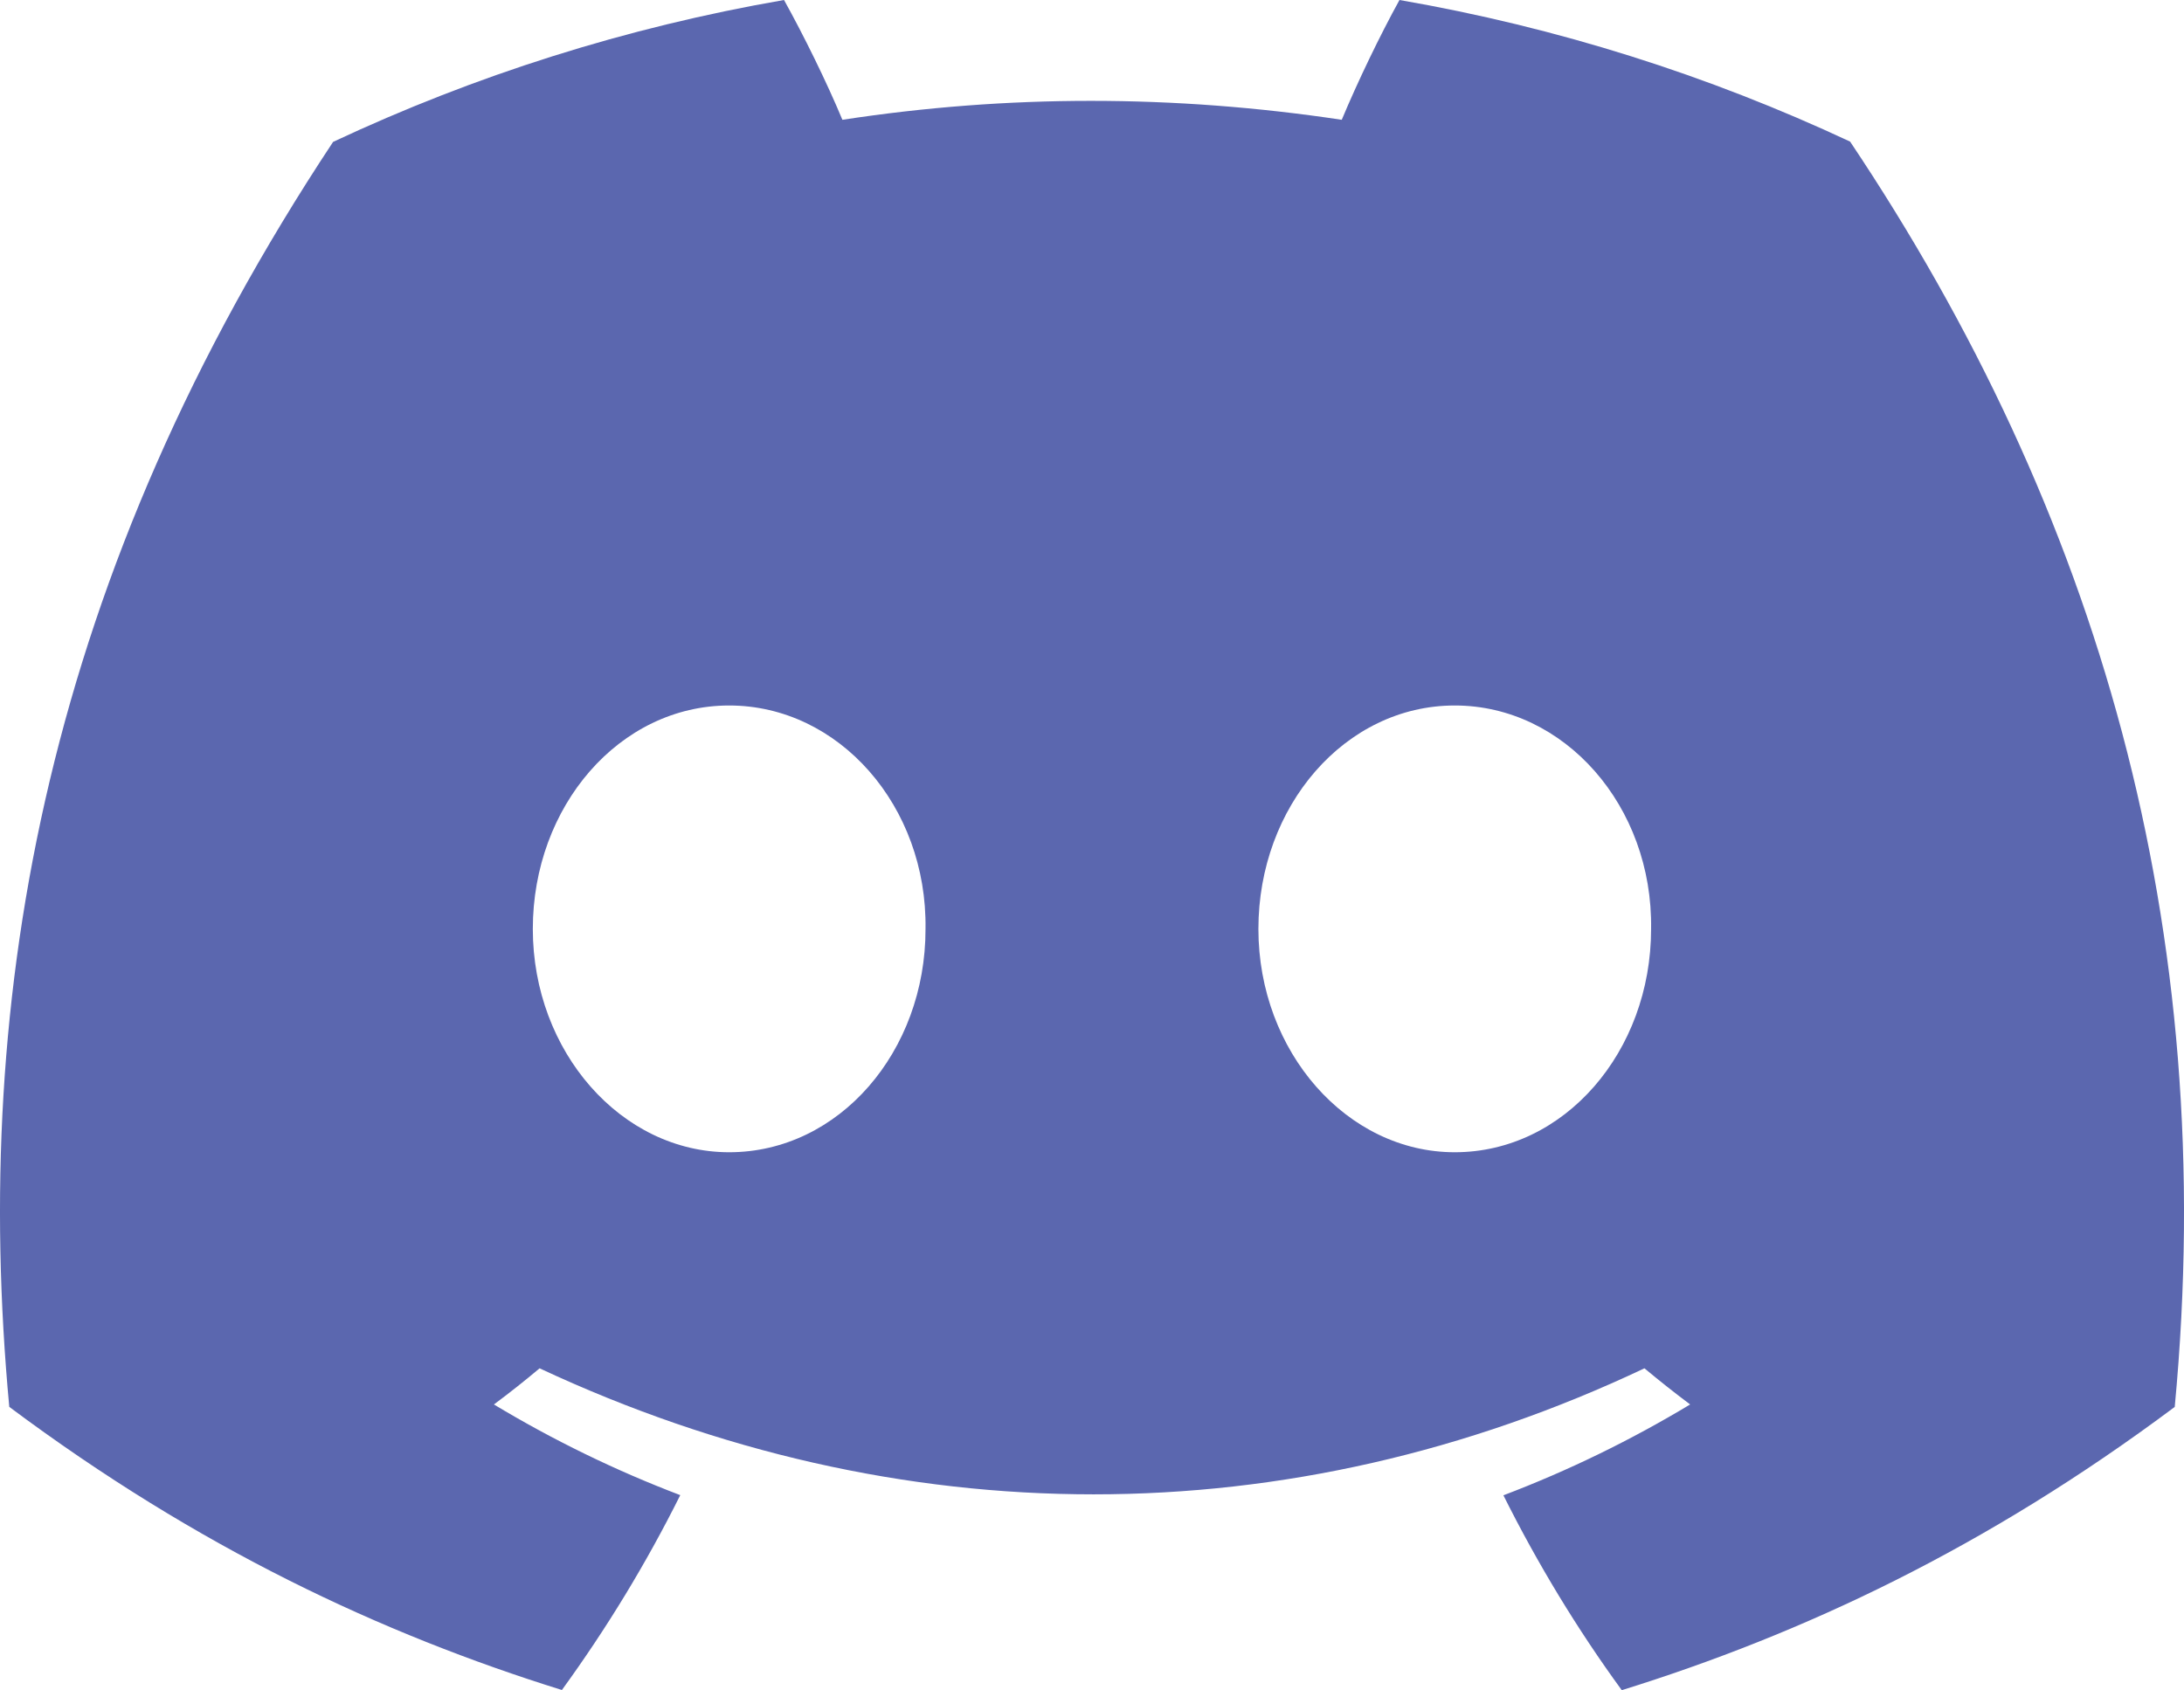
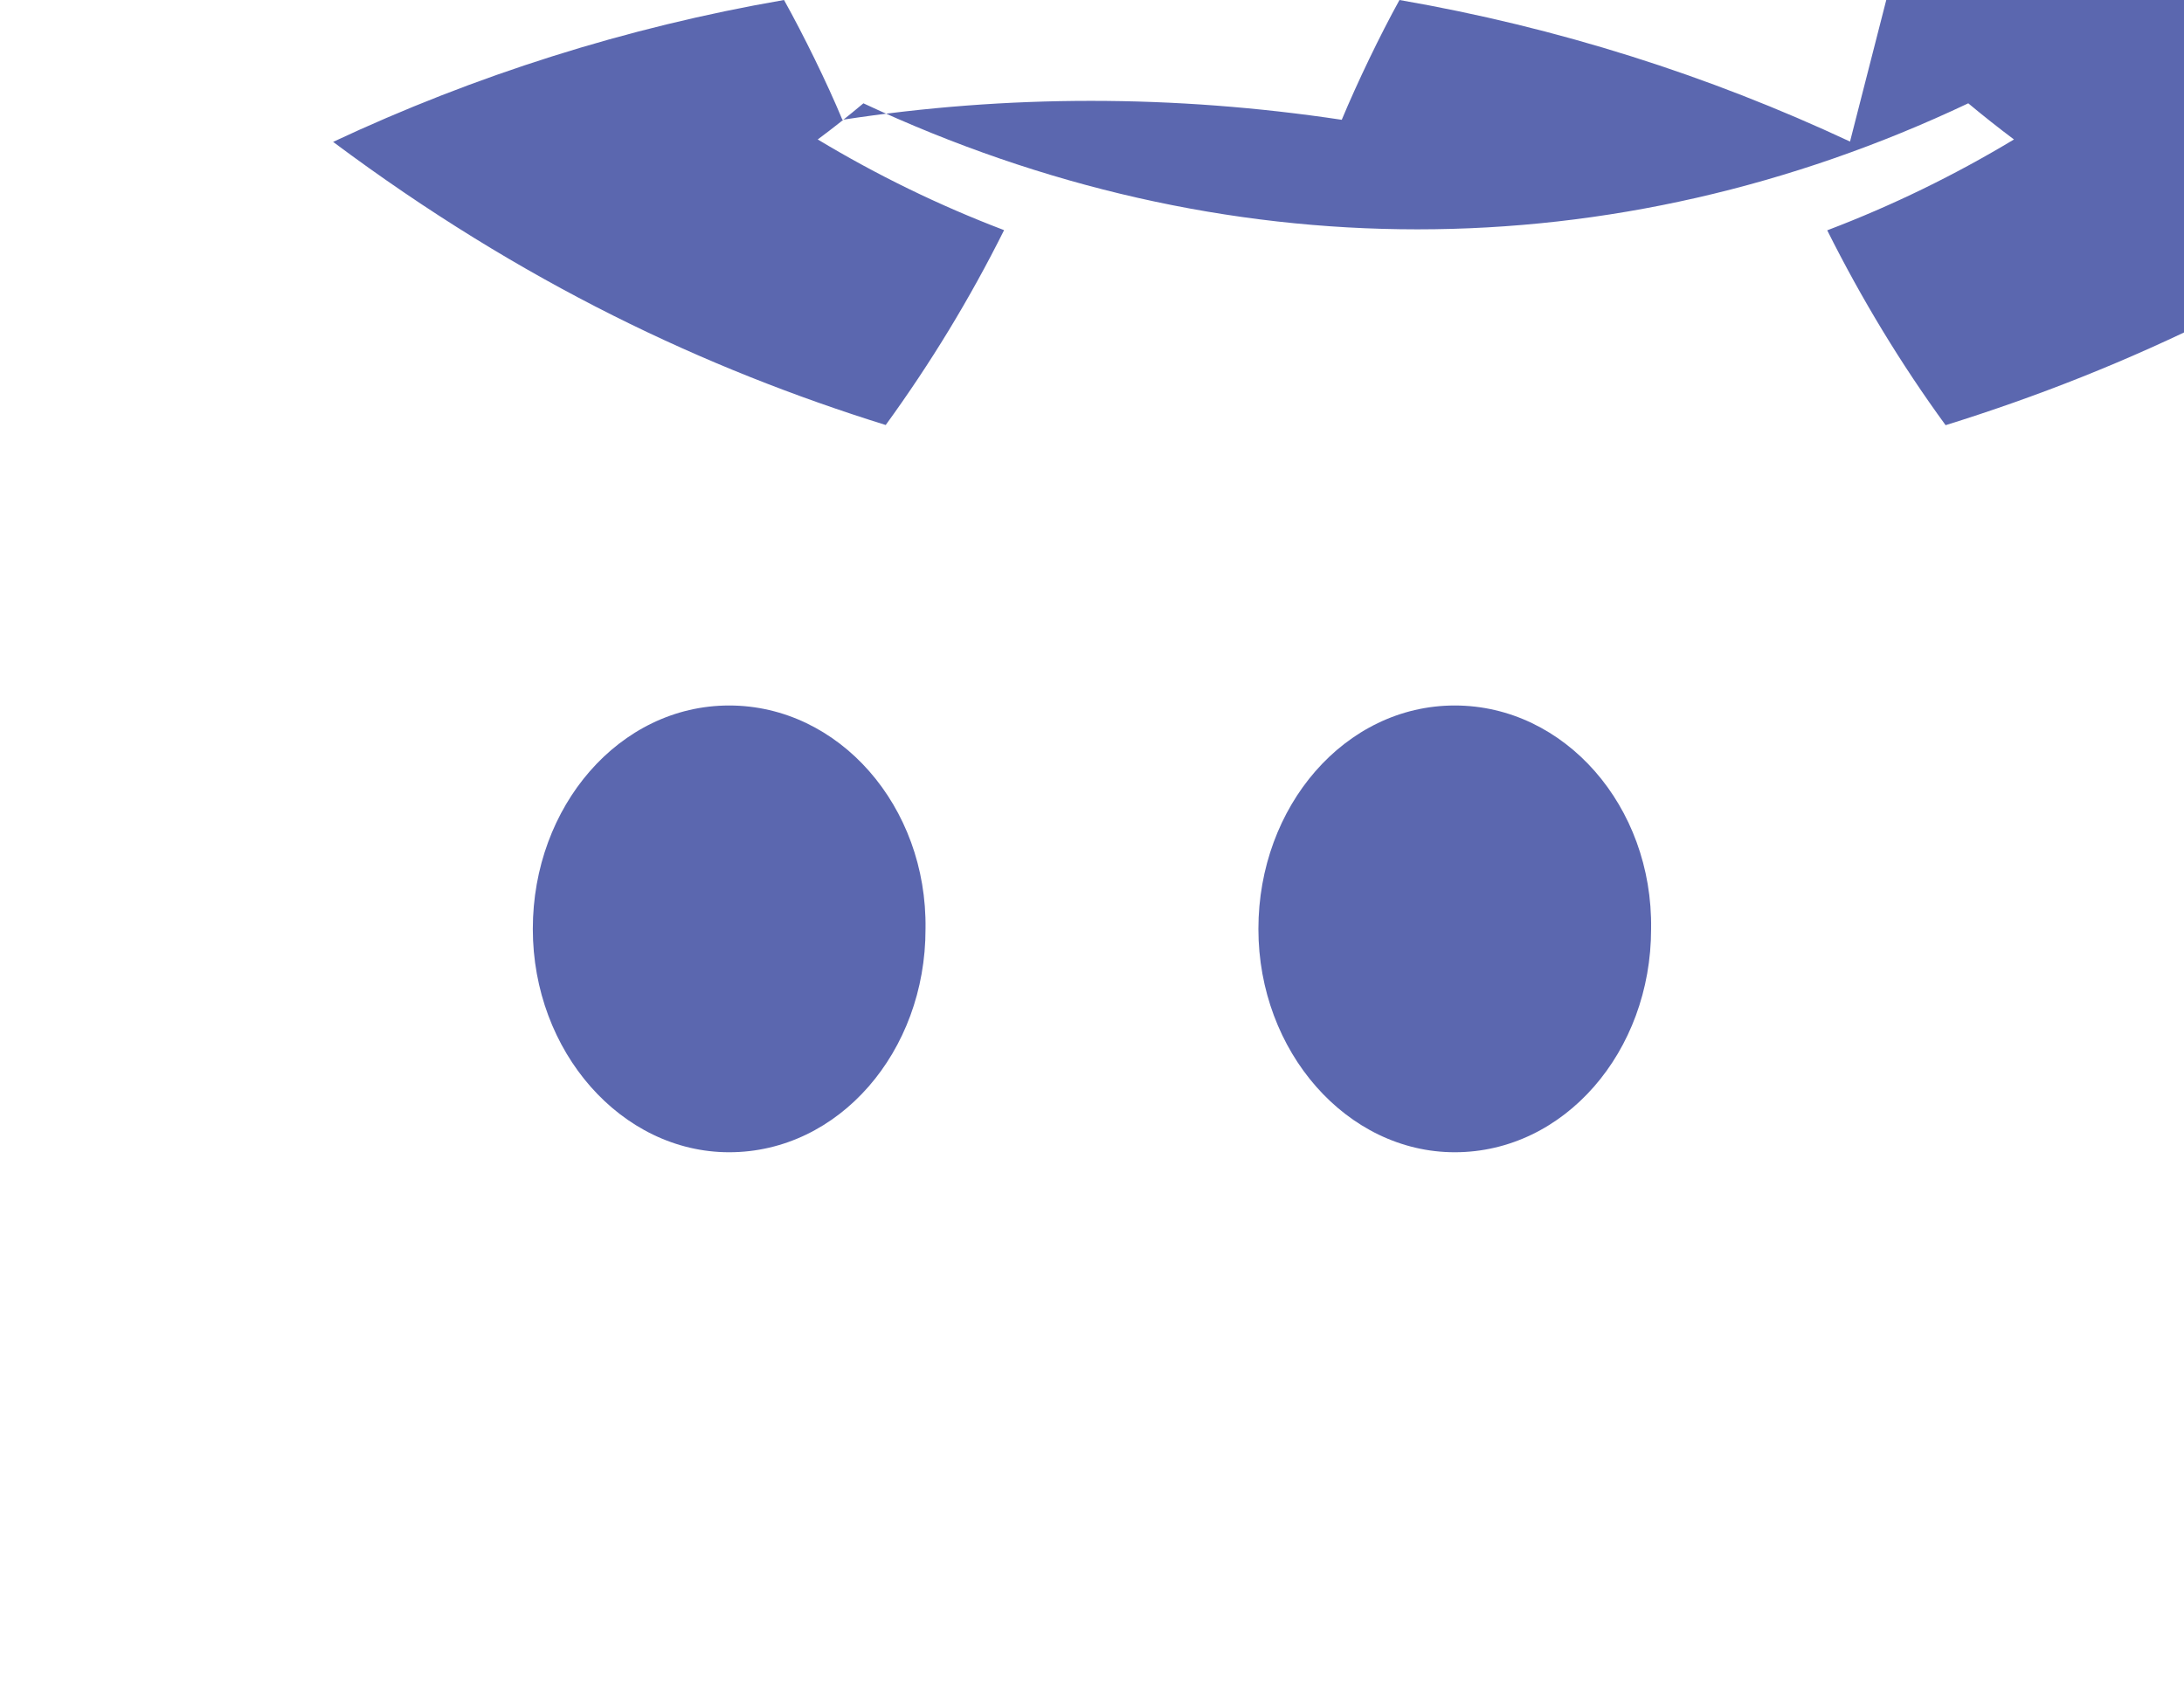
<svg xmlns="http://www.w3.org/2000/svg" id="Social_Media" data-name="Social Media" viewBox="0 0 1024 792.67">
  <g id="discord">
-     <path d="m867.41,66.39C801.13,35.38,730.25,12.83,656.17,0c-9.1,16.45-19.73,38.59-27.07,56.18-78.76-11.84-156.81-11.84-234.13,0-7.32-17.6-18.21-39.73-27.37-56.18-74.17,12.83-145.13,35.45-211.42,66.54C22.47,268.57-13.78,465.59,4.35,659.8c88.68,66.22,174.61,106.44,259.1,132.78,20.86-28.71,39.46-59.22,55.5-91.39-30.53-11.61-59.77-25.91-87.38-42.53,7.32-5.43,14.49-11.11,21.42-16.95,168.5,78.81,351.55,78.81,518.03,0,7.01,5.84,14.18,11.52,21.42,16.95-27.7,16.69-57.02,31.01-87.55,42.61,16.03,32.08,34.56,62.68,55.5,91.39,84.56-26.32,170.58-66.54,259.26-132.84,21.26-225.14-36.32-420.35-152.22-593.43h-.02Zm-525.53,473.99c-50.58,0-92.06-47.22-92.06-104.72s40.6-104.8,92.06-104.8,92.94,47.22,92.06,104.8c.09,57.5-40.58,104.72-92.06,104.72Zm340.2,0c-50.58,0-92.06-47.22-92.06-104.72s40.58-104.8,92.06-104.8,92.94,47.22,92.06,104.8c0,57.5-40.6,104.72-92.06,104.72Z" style="fill: #5b67af; stroke-width: 0px;" />
+     <path d="m867.41,66.39C801.13,35.38,730.25,12.83,656.17,0c-9.1,16.45-19.73,38.59-27.07,56.18-78.76-11.84-156.81-11.84-234.13,0-7.32-17.6-18.21-39.73-27.37-56.18-74.17,12.83-145.13,35.45-211.42,66.54c88.68,66.22,174.61,106.44,259.1,132.78,20.86-28.71,39.46-59.22,55.5-91.39-30.53-11.61-59.77-25.91-87.38-42.53,7.32-5.43,14.49-11.11,21.42-16.95,168.5,78.81,351.55,78.81,518.03,0,7.01,5.84,14.18,11.52,21.42,16.95-27.7,16.69-57.02,31.01-87.55,42.61,16.03,32.08,34.56,62.68,55.5,91.39,84.56-26.32,170.58-66.54,259.26-132.84,21.26-225.14-36.32-420.35-152.22-593.43h-.02Zm-525.53,473.99c-50.58,0-92.06-47.22-92.06-104.72s40.6-104.8,92.06-104.8,92.94,47.22,92.06,104.8c.09,57.5-40.58,104.72-92.06,104.72Zm340.2,0c-50.58,0-92.06-47.22-92.06-104.72s40.58-104.8,92.06-104.8,92.94,47.22,92.06,104.8c0,57.5-40.6,104.72-92.06,104.72Z" style="fill: #5b67af; stroke-width: 0px;" />
  </g>
</svg>